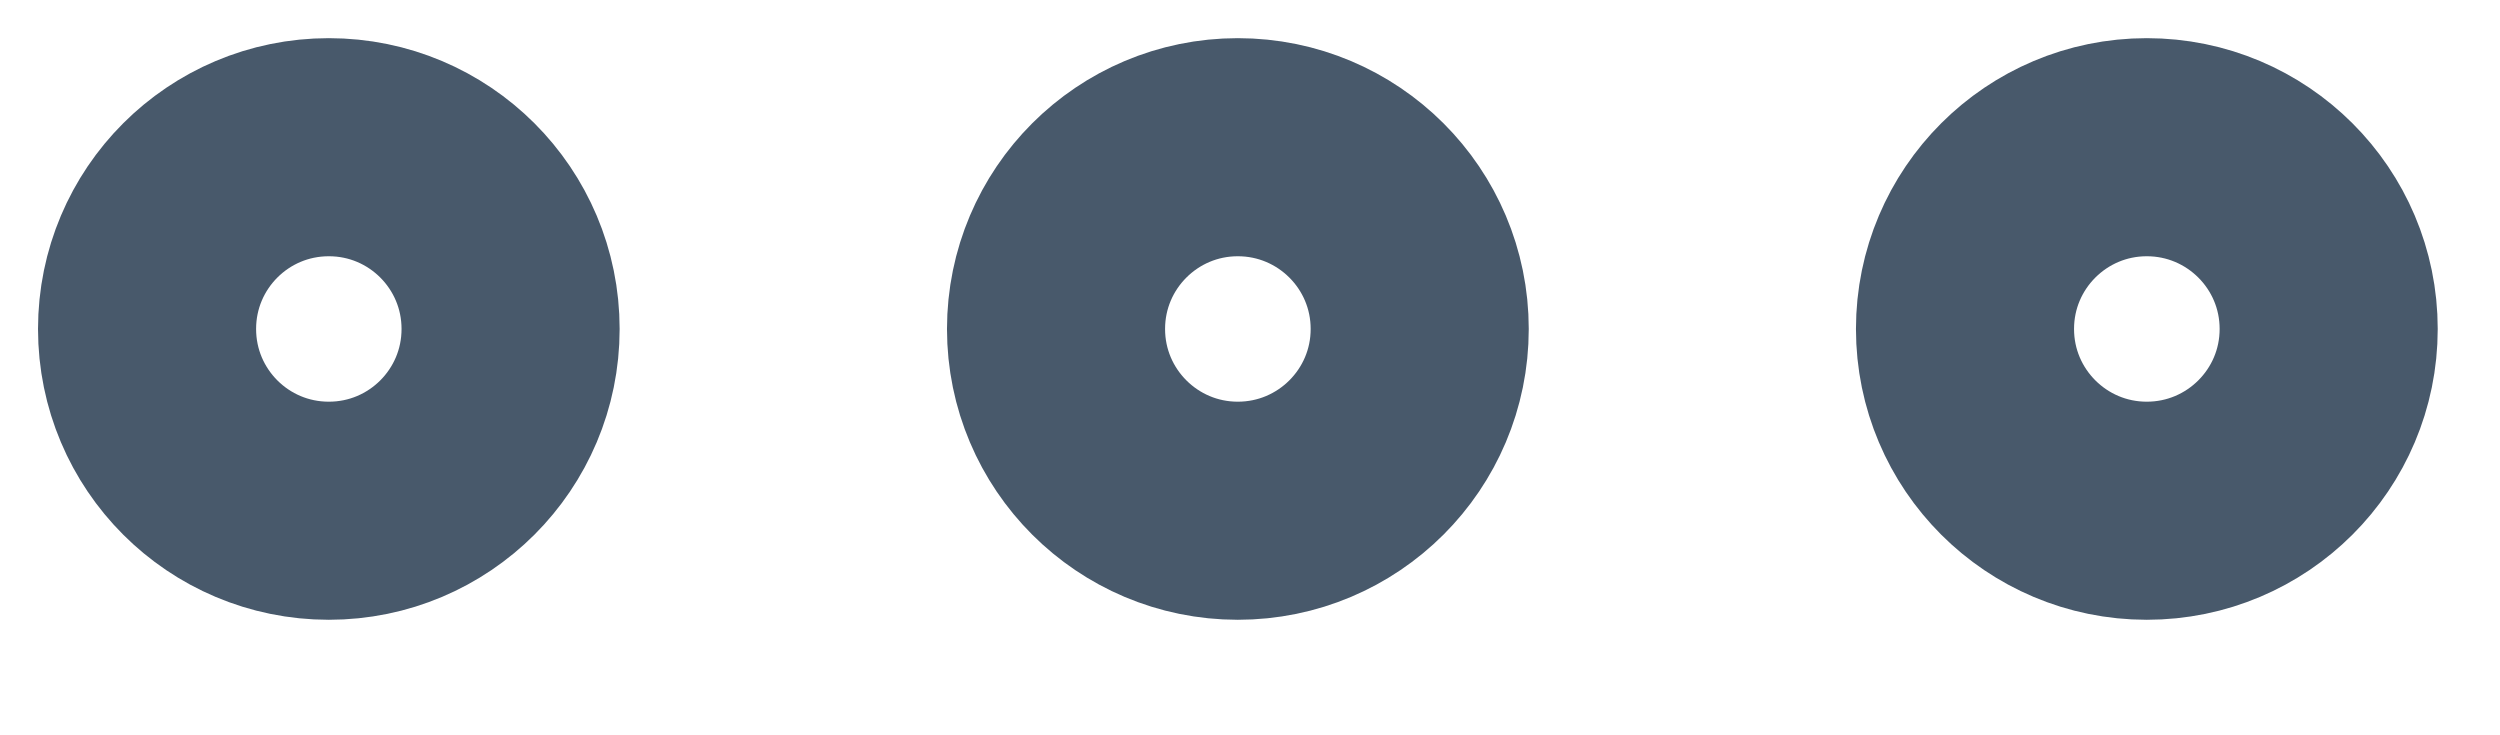
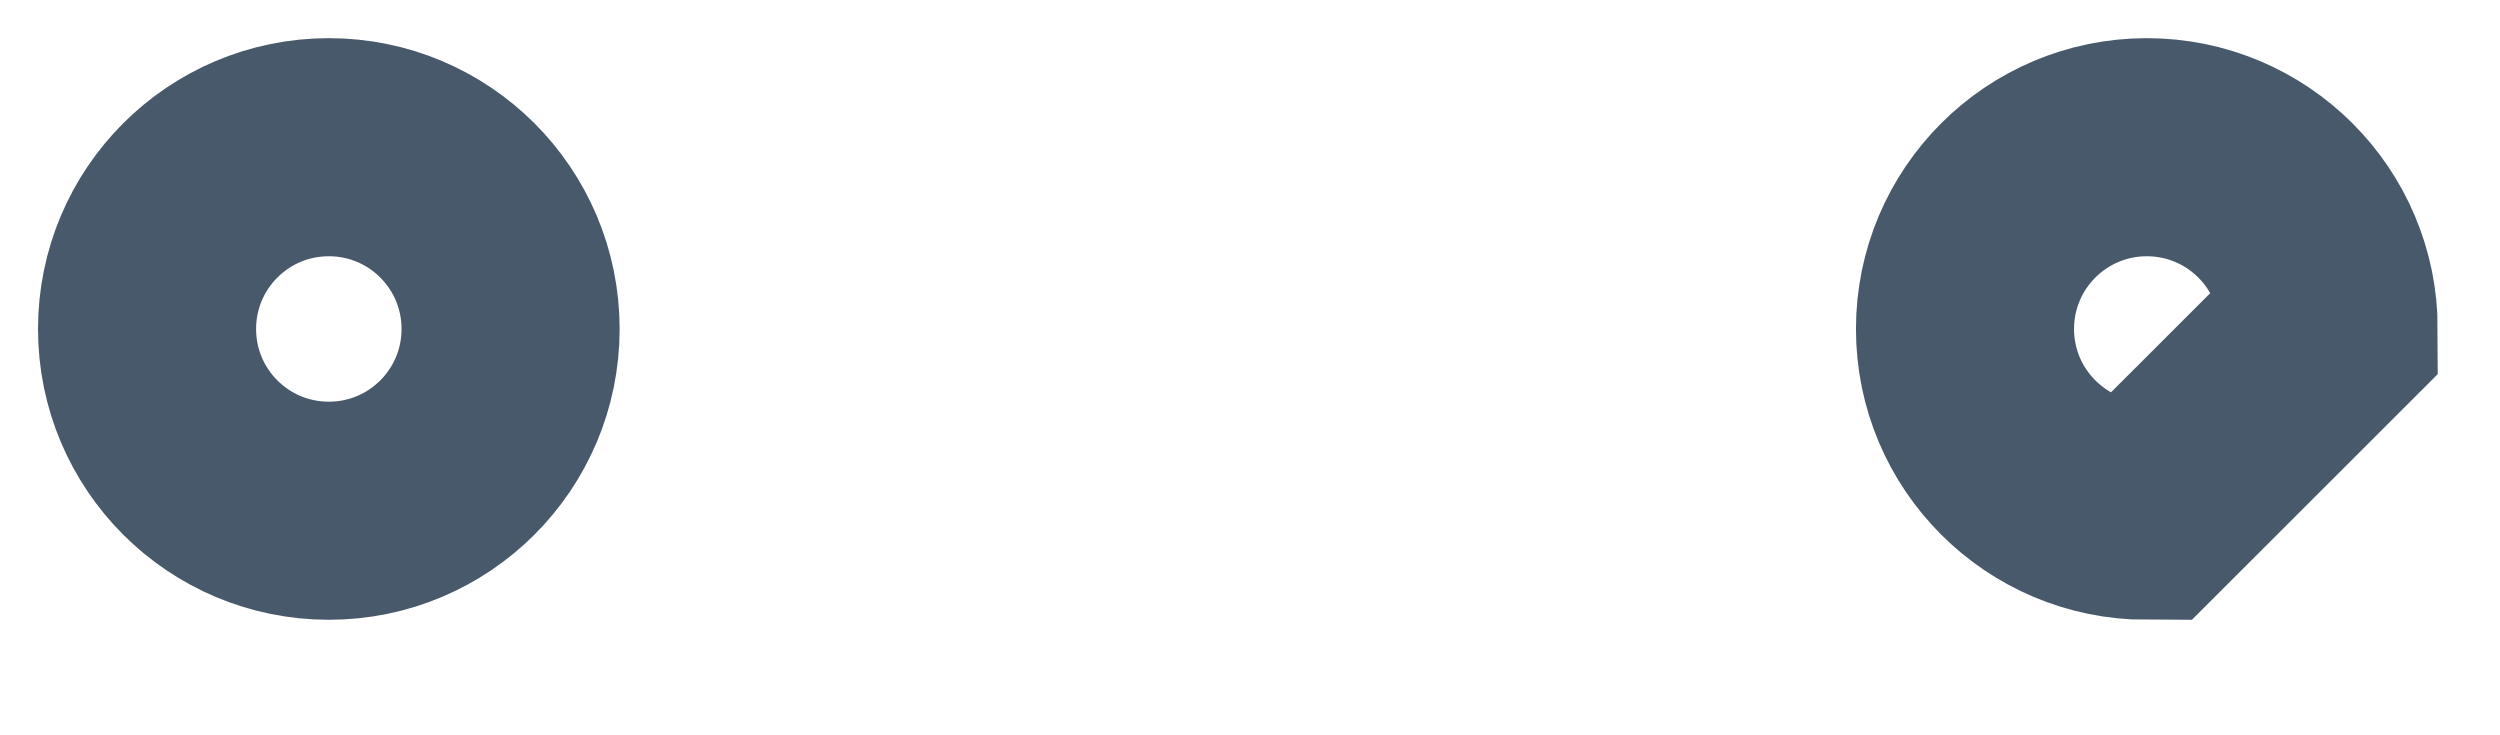
<svg xmlns="http://www.w3.org/2000/svg" fill="none" height="100%" overflow="visible" preserveAspectRatio="none" style="display: block;" viewBox="0 0 17 5" width="100%">
  <g id="elements">
-     <path d="M15.835 2.237C15.835 1.554 15.281 1.001 14.598 1.001C13.916 1.001 13.362 1.554 13.362 2.237C13.362 2.92 13.916 3.473 14.598 3.473C15.281 3.473 15.835 2.92 15.835 2.237Z" id="Vector" stroke="#48596B" stroke-width="1.483" />
-     <path d="M9.654 2.237C9.654 1.554 9.1 1.001 8.417 1.001C7.735 1.001 7.181 1.554 7.181 2.237C7.181 2.92 7.735 3.473 8.417 3.473C9.1 3.473 9.654 2.92 9.654 2.237Z" id="Vector_2" stroke="#48596B" stroke-width="1.483" />
+     <path d="M15.835 2.237C15.835 1.554 15.281 1.001 14.598 1.001C13.916 1.001 13.362 1.554 13.362 2.237C13.362 2.92 13.916 3.473 14.598 3.473Z" id="Vector" stroke="#48596B" stroke-width="1.483" />
    <path d="M3.472 2.237C3.472 1.554 2.919 1.001 2.236 1.001C1.553 1.001 1 1.554 1 2.237C1 2.92 1.553 3.473 2.236 3.473C2.919 3.473 3.472 2.92 3.472 2.237Z" id="Vector_3" stroke="#48596B" stroke-width="1.483" />
  </g>
</svg>